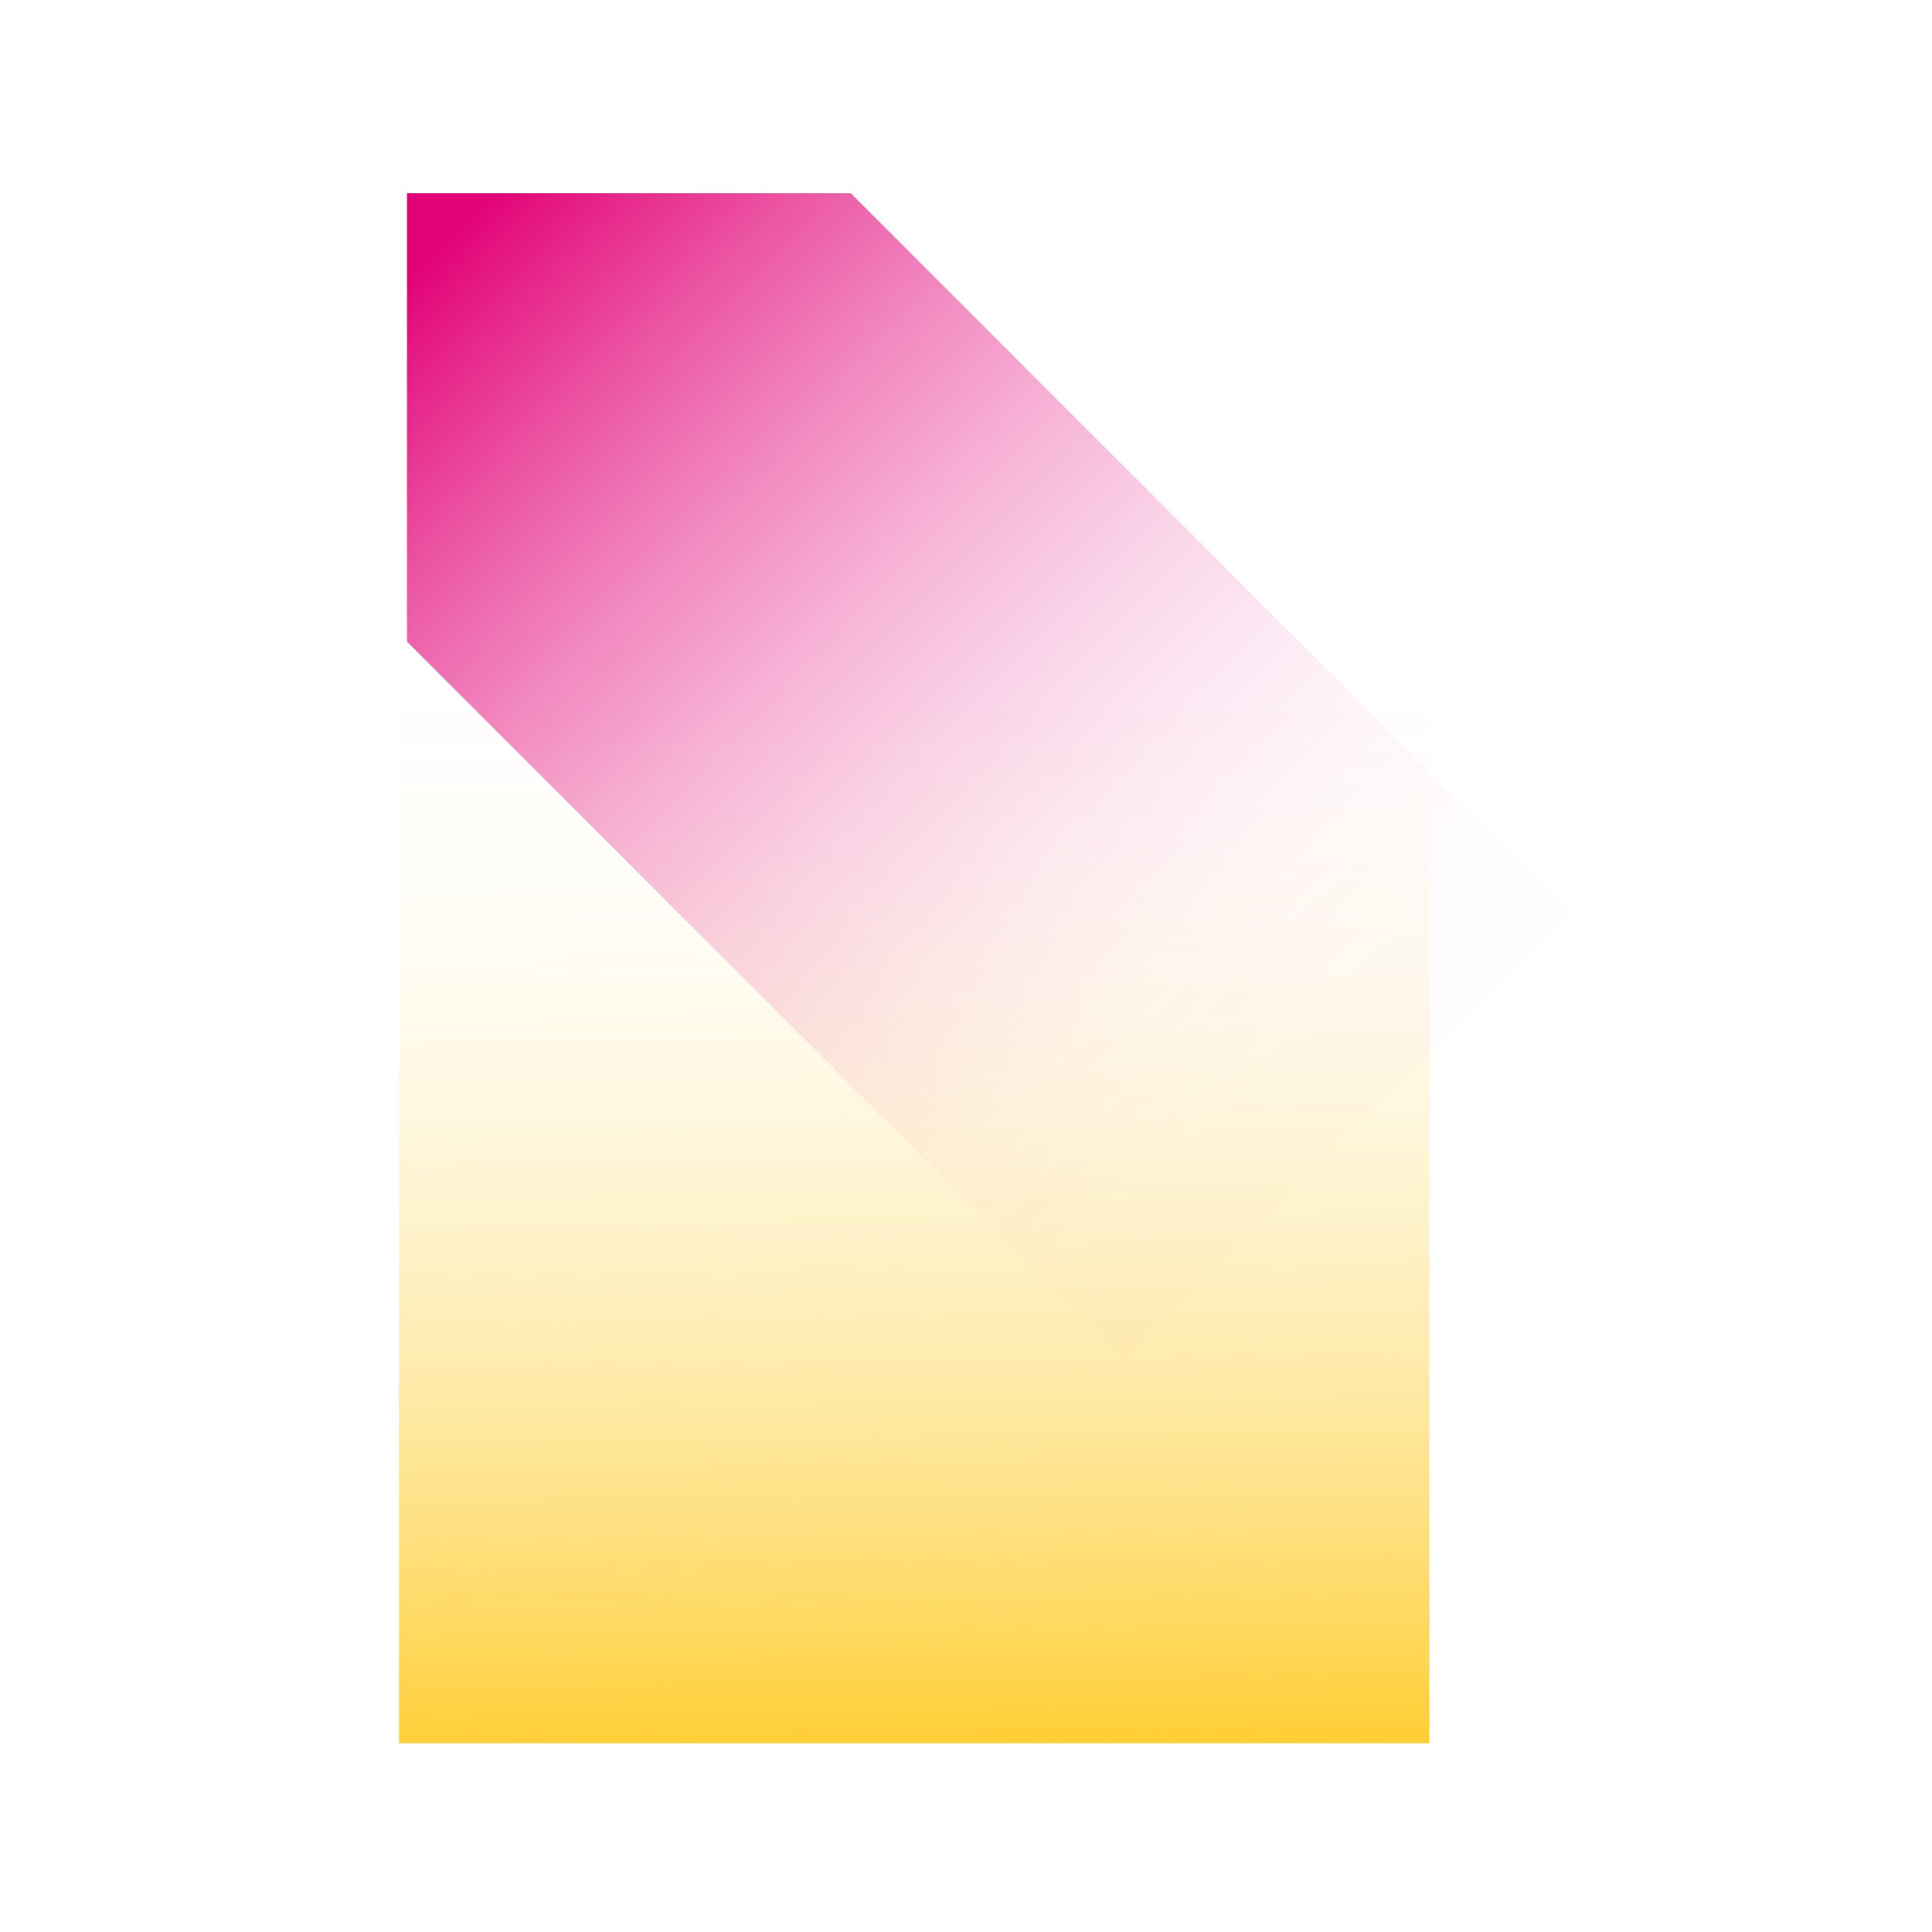
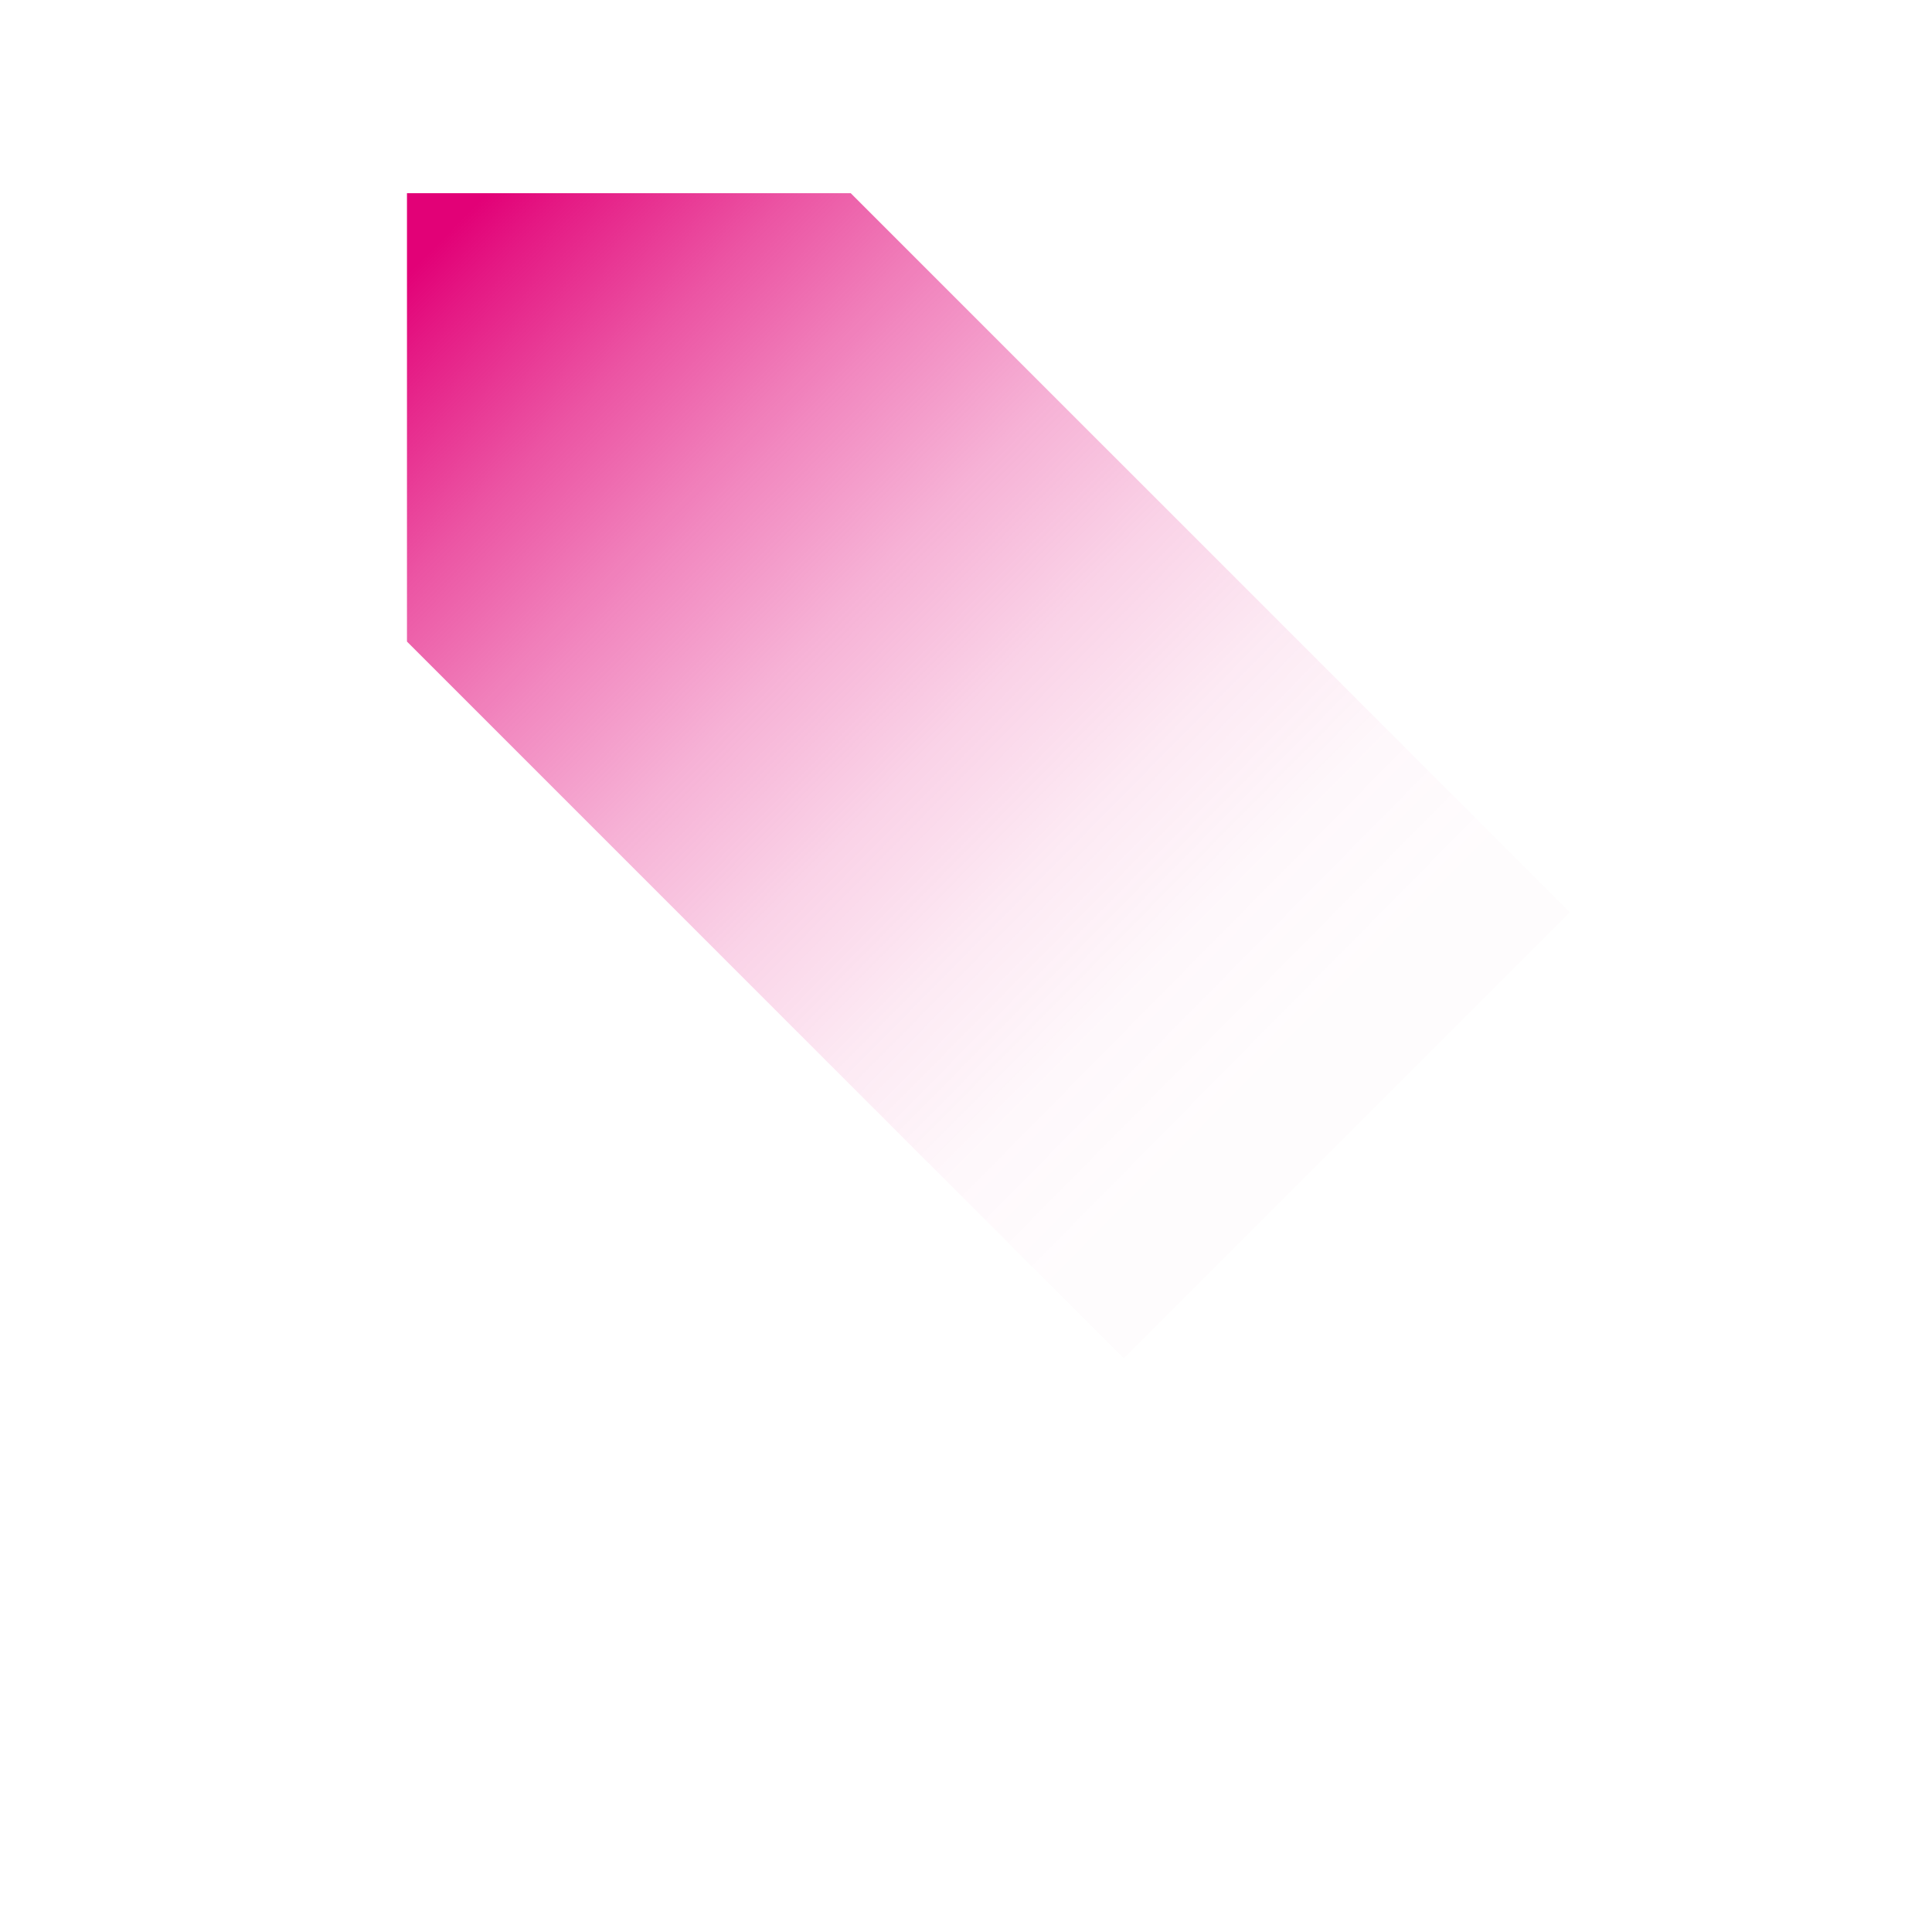
<svg xmlns="http://www.w3.org/2000/svg" viewBox="0 0 500 500">
  <defs>
    <style>
      .cls-1 {
        isolation: isolate;
      }

      .cls-2 {
        fill: url(#New_Gradient_Swatch);
        mix-blend-mode: multiply;
      }

      .cls-3 {
        fill: url(#linear-gradient);
      }
    </style>
    <linearGradient id="New_Gradient_Swatch" data-name="New Gradient Swatch" x1="529.787" y1="-1906.727" x2="226.257" y2="-1904.769" gradientTransform="translate(1837.432 -912.01) rotate(-135)" gradientUnits="userSpaceOnUse">
      <stop offset="0" stop-color="#e20177" />
      <stop offset=".048" stop-color="#e20177" stop-opacity=".909" />
      <stop offset=".186" stop-color="#e20177" stop-opacity=".673" />
      <stop offset=".326" stop-color="#e20177" stop-opacity=".47" />
      <stop offset=".464" stop-color="#e20177" stop-opacity=".304" />
      <stop offset=".602" stop-color="#e20177" stop-opacity=".175" />
      <stop offset=".738" stop-color="#e20177" stop-opacity=".084" />
      <stop offset=".871" stop-color="#e20177" stop-opacity=".028" />
      <stop offset="1" stop-color="#e20177" stop-opacity=".01" />
    </linearGradient>
    <linearGradient id="linear-gradient" x1="2518.775" y1="275.732" x2="2253.649" y2="278.9" gradientTransform="translate(-2147.261 40.473)" gradientUnits="userSpaceOnUse">
      <stop offset="0" stop-color="#ffce34" />
      <stop offset=".106" stop-color="#ffce34" stop-opacity=".807" />
      <stop offset=".235" stop-color="#ffce34" stop-opacity=".598" />
      <stop offset=".366" stop-color="#ffce34" stop-opacity=".418" />
      <stop offset=".497" stop-color="#ffce34" stop-opacity=".271" />
      <stop offset=".626" stop-color="#ffce34" stop-opacity=".157" />
      <stop offset=".753" stop-color="#ffce34" stop-opacity=".075" />
      <stop offset=".879" stop-color="#ffce34" stop-opacity=".026" />
      <stop offset="1" stop-color="#ffce34" stop-opacity=".01" />
    </linearGradient>
  </defs>
  <g class="cls-1">
    <g id="_x32_3">
      <polygon class="cls-2" points="290.82 351.534 105.324 166.038 105.324 50 220.173 50 406.264 236.091 290.82 351.534" />
-       <rect class="cls-3" x="103.272" y="184.483" width="266.668" height="266.668" transform="translate(554.423 81.211) rotate(90)" />
    </g>
  </g>
</svg>